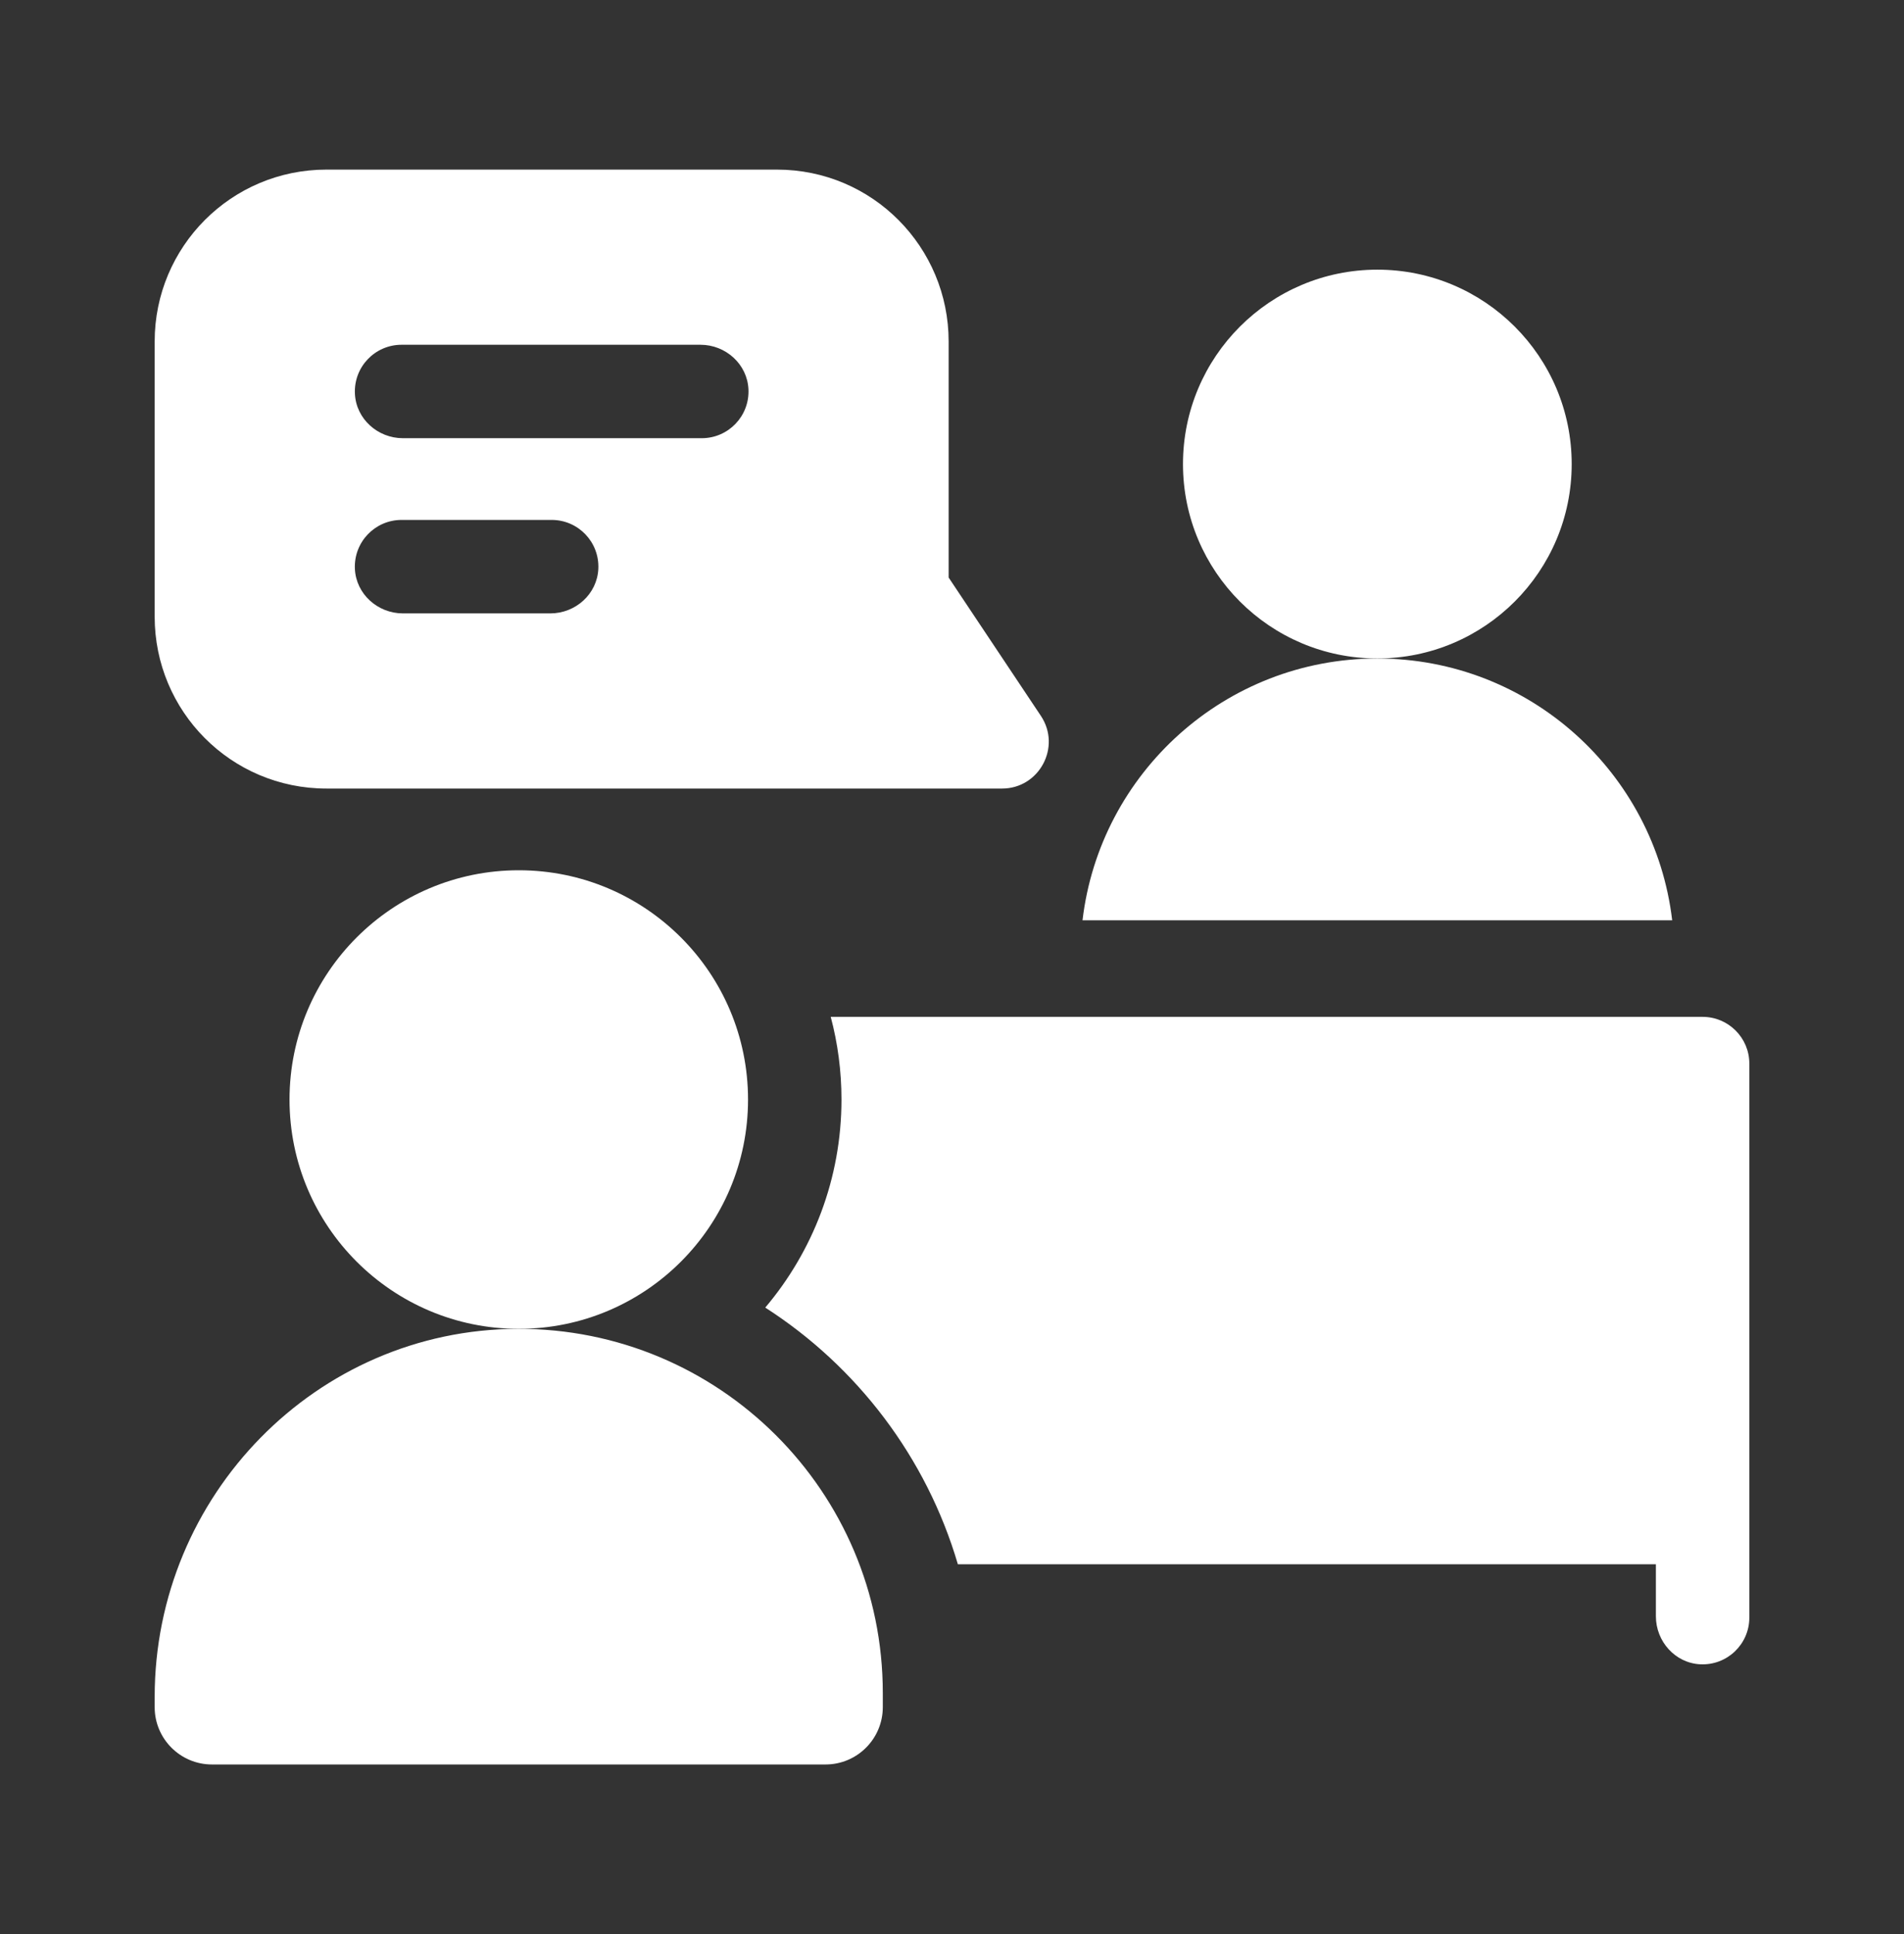
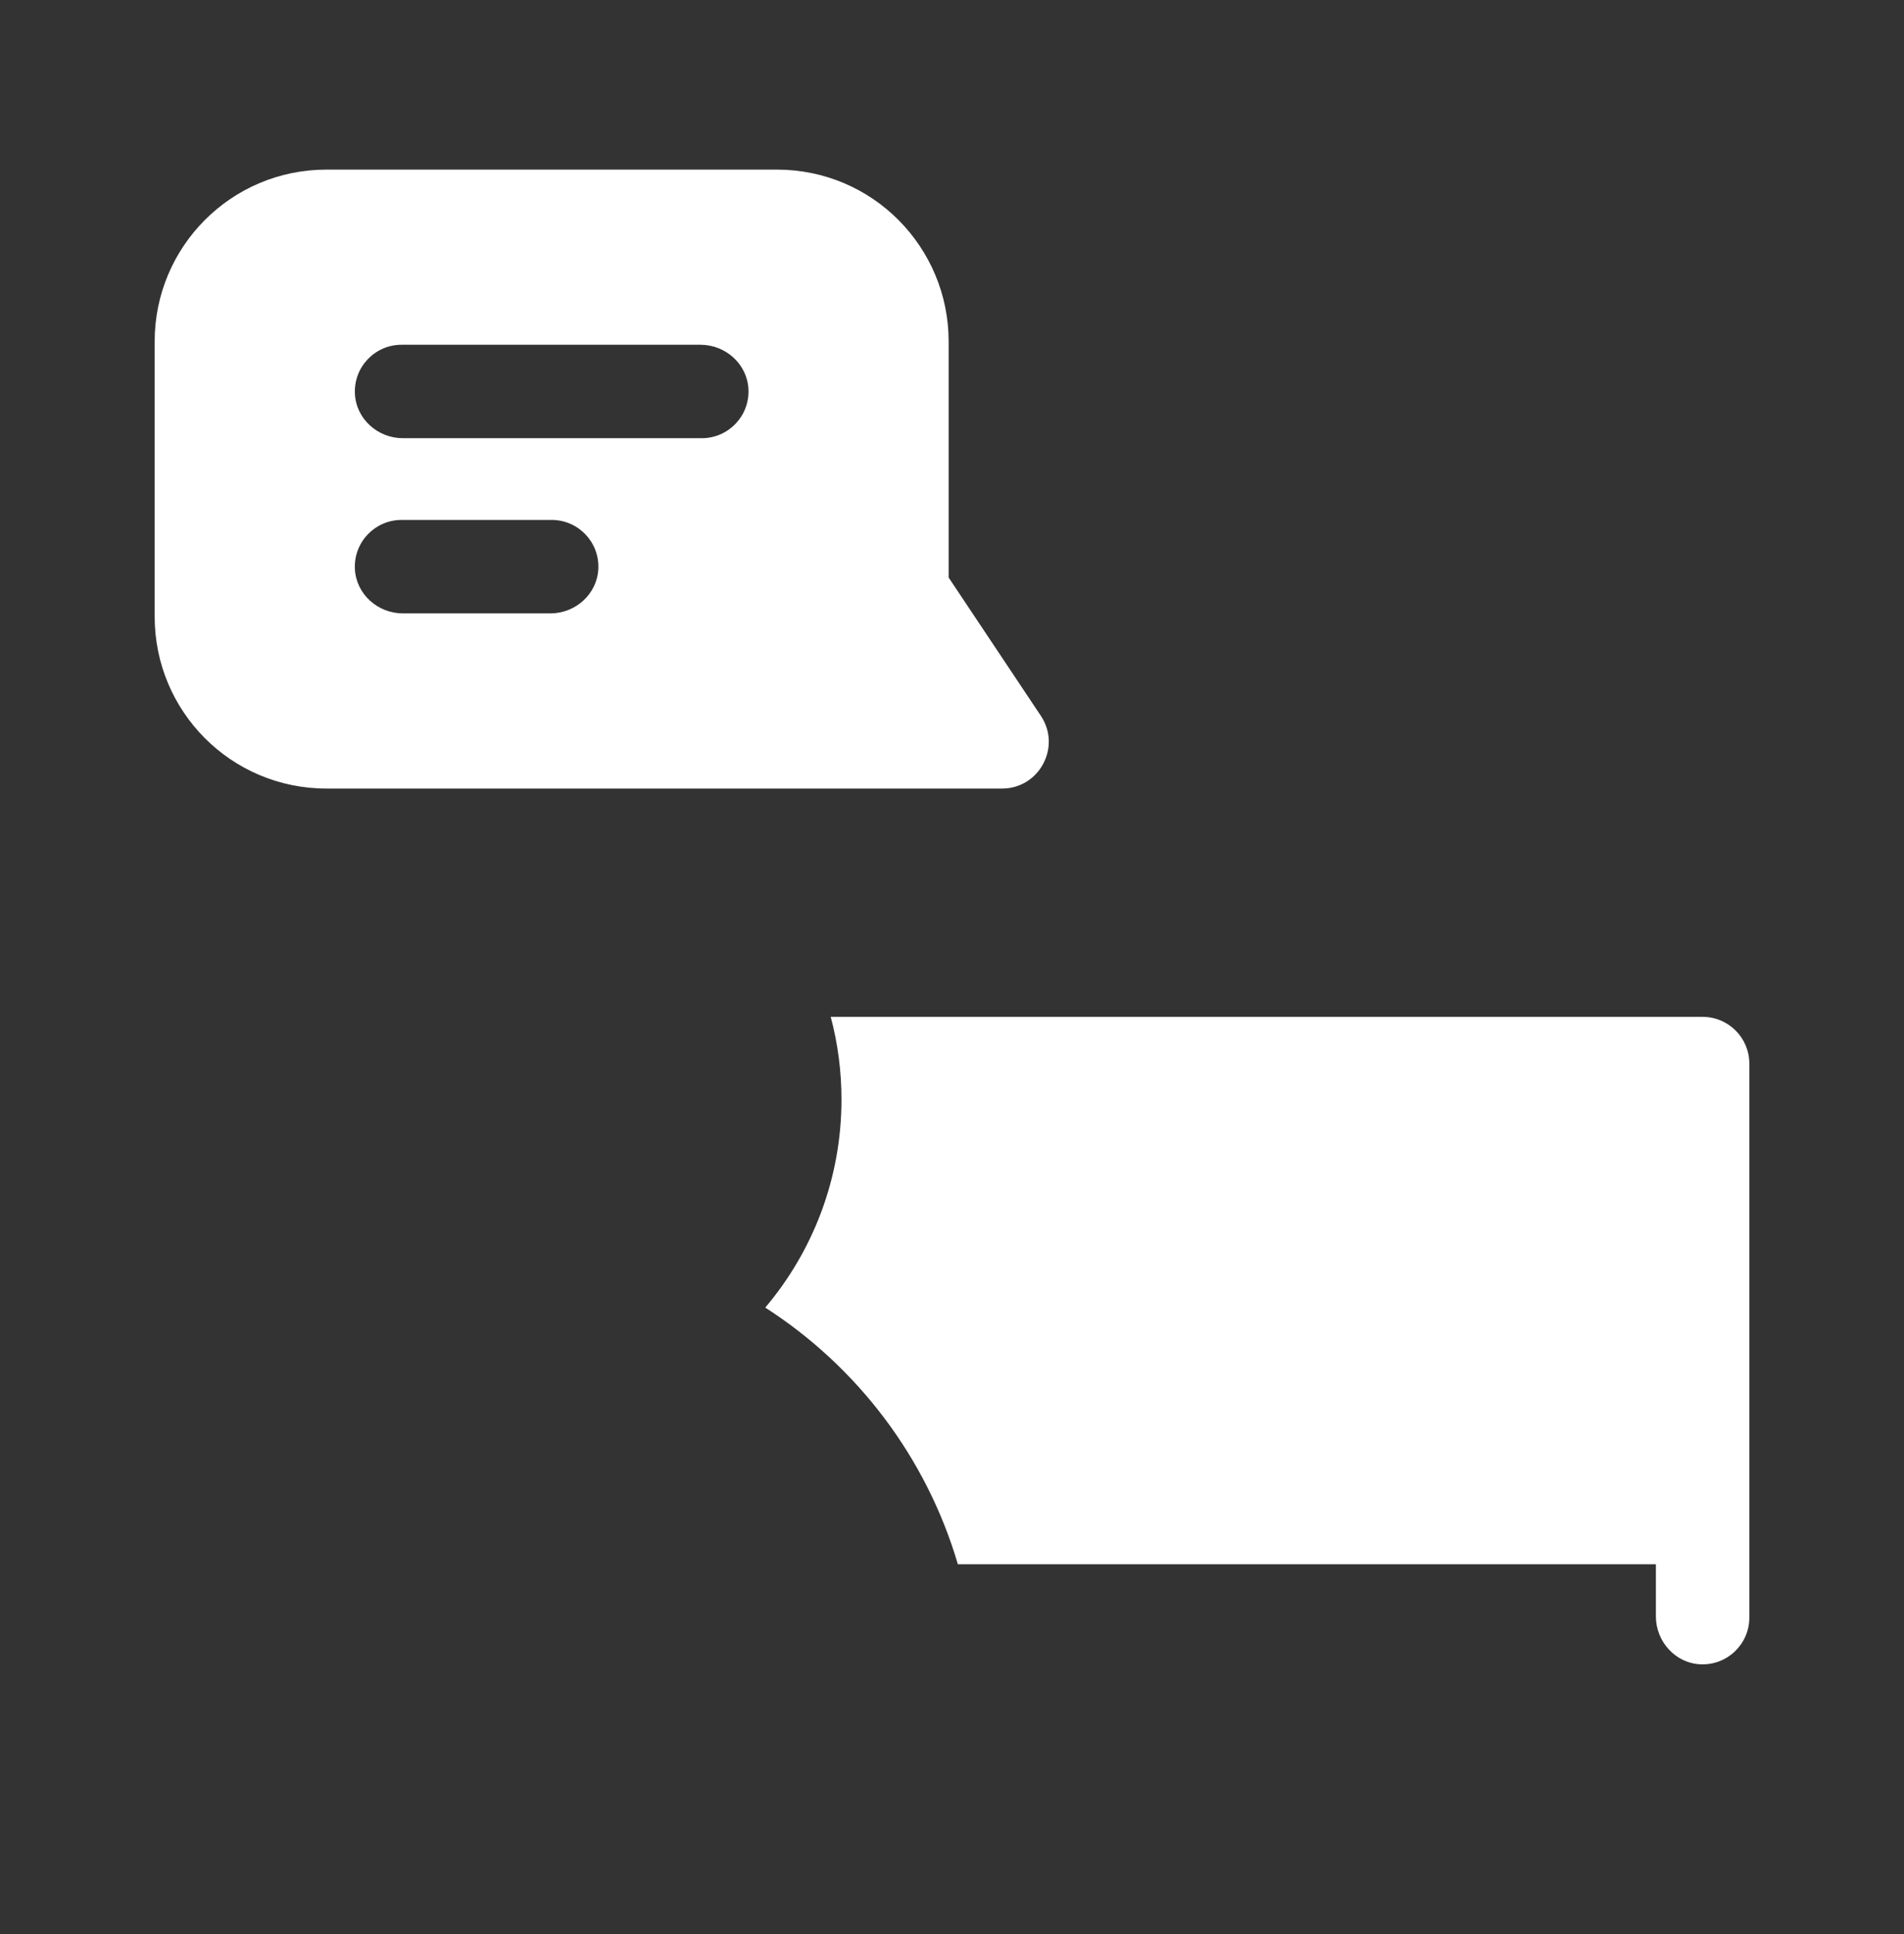
<svg xmlns="http://www.w3.org/2000/svg" width="64" height="65" viewBox="0 0 64 65" fill="none">
  <rect x="0" y="0" width="64" height="65" fill="#333333" stroke="none" />
-   <path d="M52.83 15.597C52.83 19.205 49.905 22.13 46.297 22.13C42.689 22.13 39.764 19.205 39.764 15.597C39.764 11.989 42.689 9.063 46.297 9.063C49.905 9.063 52.83 11.989 52.83 15.597Z" fill="white" />
  <path d="M34.988 24.06L31.887 19.41V11.476C31.887 8.31 29.334 5.7 26.113 5.7H10.975C7.77 5.7 5.199 8.294 5.199 11.476V20.726C5.199 23.9 7.761 26.502 10.975 26.502H33.682C34.933 26.502 35.683 25.103 34.988 24.06ZM18.5 20.615H13.541C12.696 20.615 11.968 19.964 11.929 19.119C11.888 18.217 12.605 17.474 13.498 17.474H18.544C19.435 17.474 20.154 18.217 20.112 19.119C20.073 19.964 19.346 20.615 18.5 20.615ZM23.59 14.727H13.542C12.697 14.727 11.97 14.079 11.93 13.235C11.886 12.332 12.604 11.587 13.498 11.587H23.545C24.392 11.587 25.119 12.238 25.158 13.083C25.2 13.984 24.481 14.727 23.59 14.727Z" fill="white" />
-   <path d="M17.394 44.66C10.63 44.684 5.199 50.267 5.199 57.031V57.375C5.199 58.438 6.061 59.301 7.125 59.301H27.749C28.812 59.301 29.674 58.438 29.674 57.375V56.898C29.674 50.124 24.172 44.636 17.394 44.66Z" fill="white" />
-   <path d="M25.144 36.954C25.144 41.21 21.695 44.66 17.438 44.66C13.183 44.66 9.732 41.21 9.732 36.954C9.732 32.698 13.183 29.248 17.438 29.248C21.695 29.248 25.144 32.698 25.144 36.954Z" fill="white" />
-   <path d="M56.208 30.93H36.387C36.971 25.975 41.185 22.131 46.298 22.131C51.409 22.131 55.623 25.975 56.208 30.93Z" fill="white" />
  <path d="M57.23 34.175C58.098 34.175 58.801 34.878 58.801 35.745V54.366C58.801 55.258 58.056 55.977 57.154 55.934C56.31 55.894 55.66 55.167 55.66 54.321V52.572H32.197C31.141 48.979 28.808 45.926 25.723 43.946C27.32 42.057 28.285 39.615 28.285 36.953C28.285 35.993 28.16 35.063 27.924 34.175H57.23Z" fill="white" />
</svg>